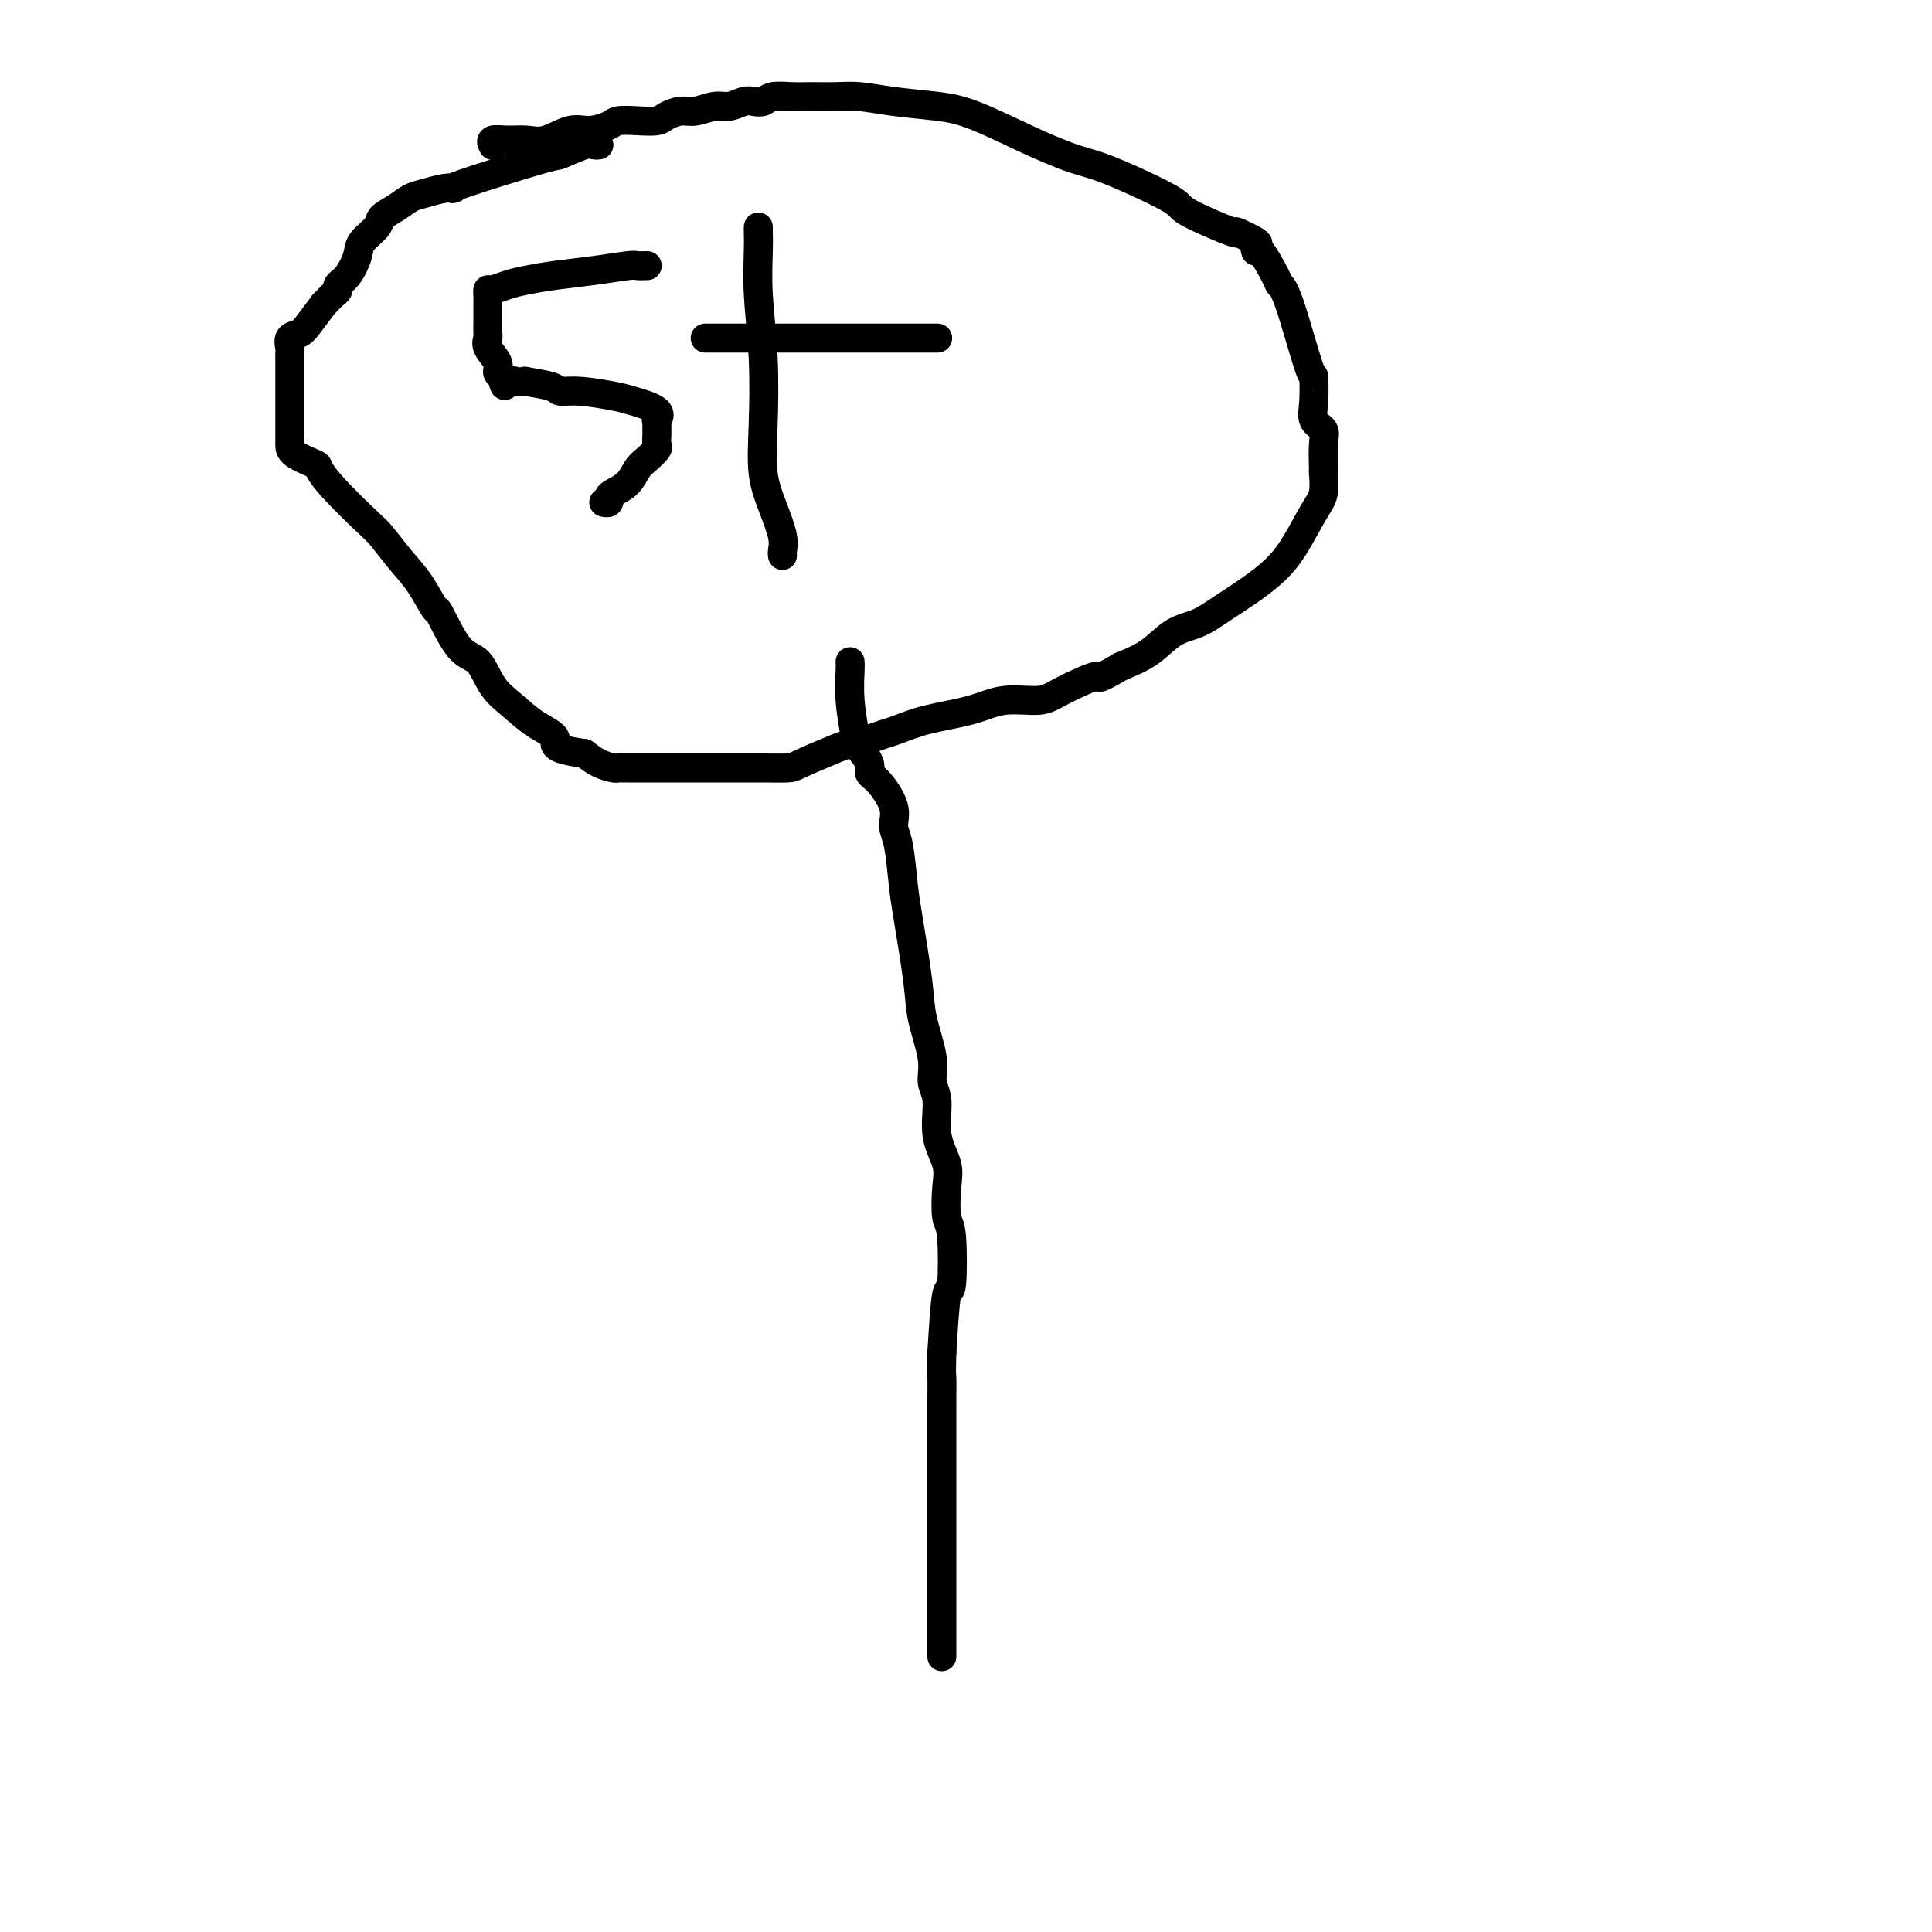
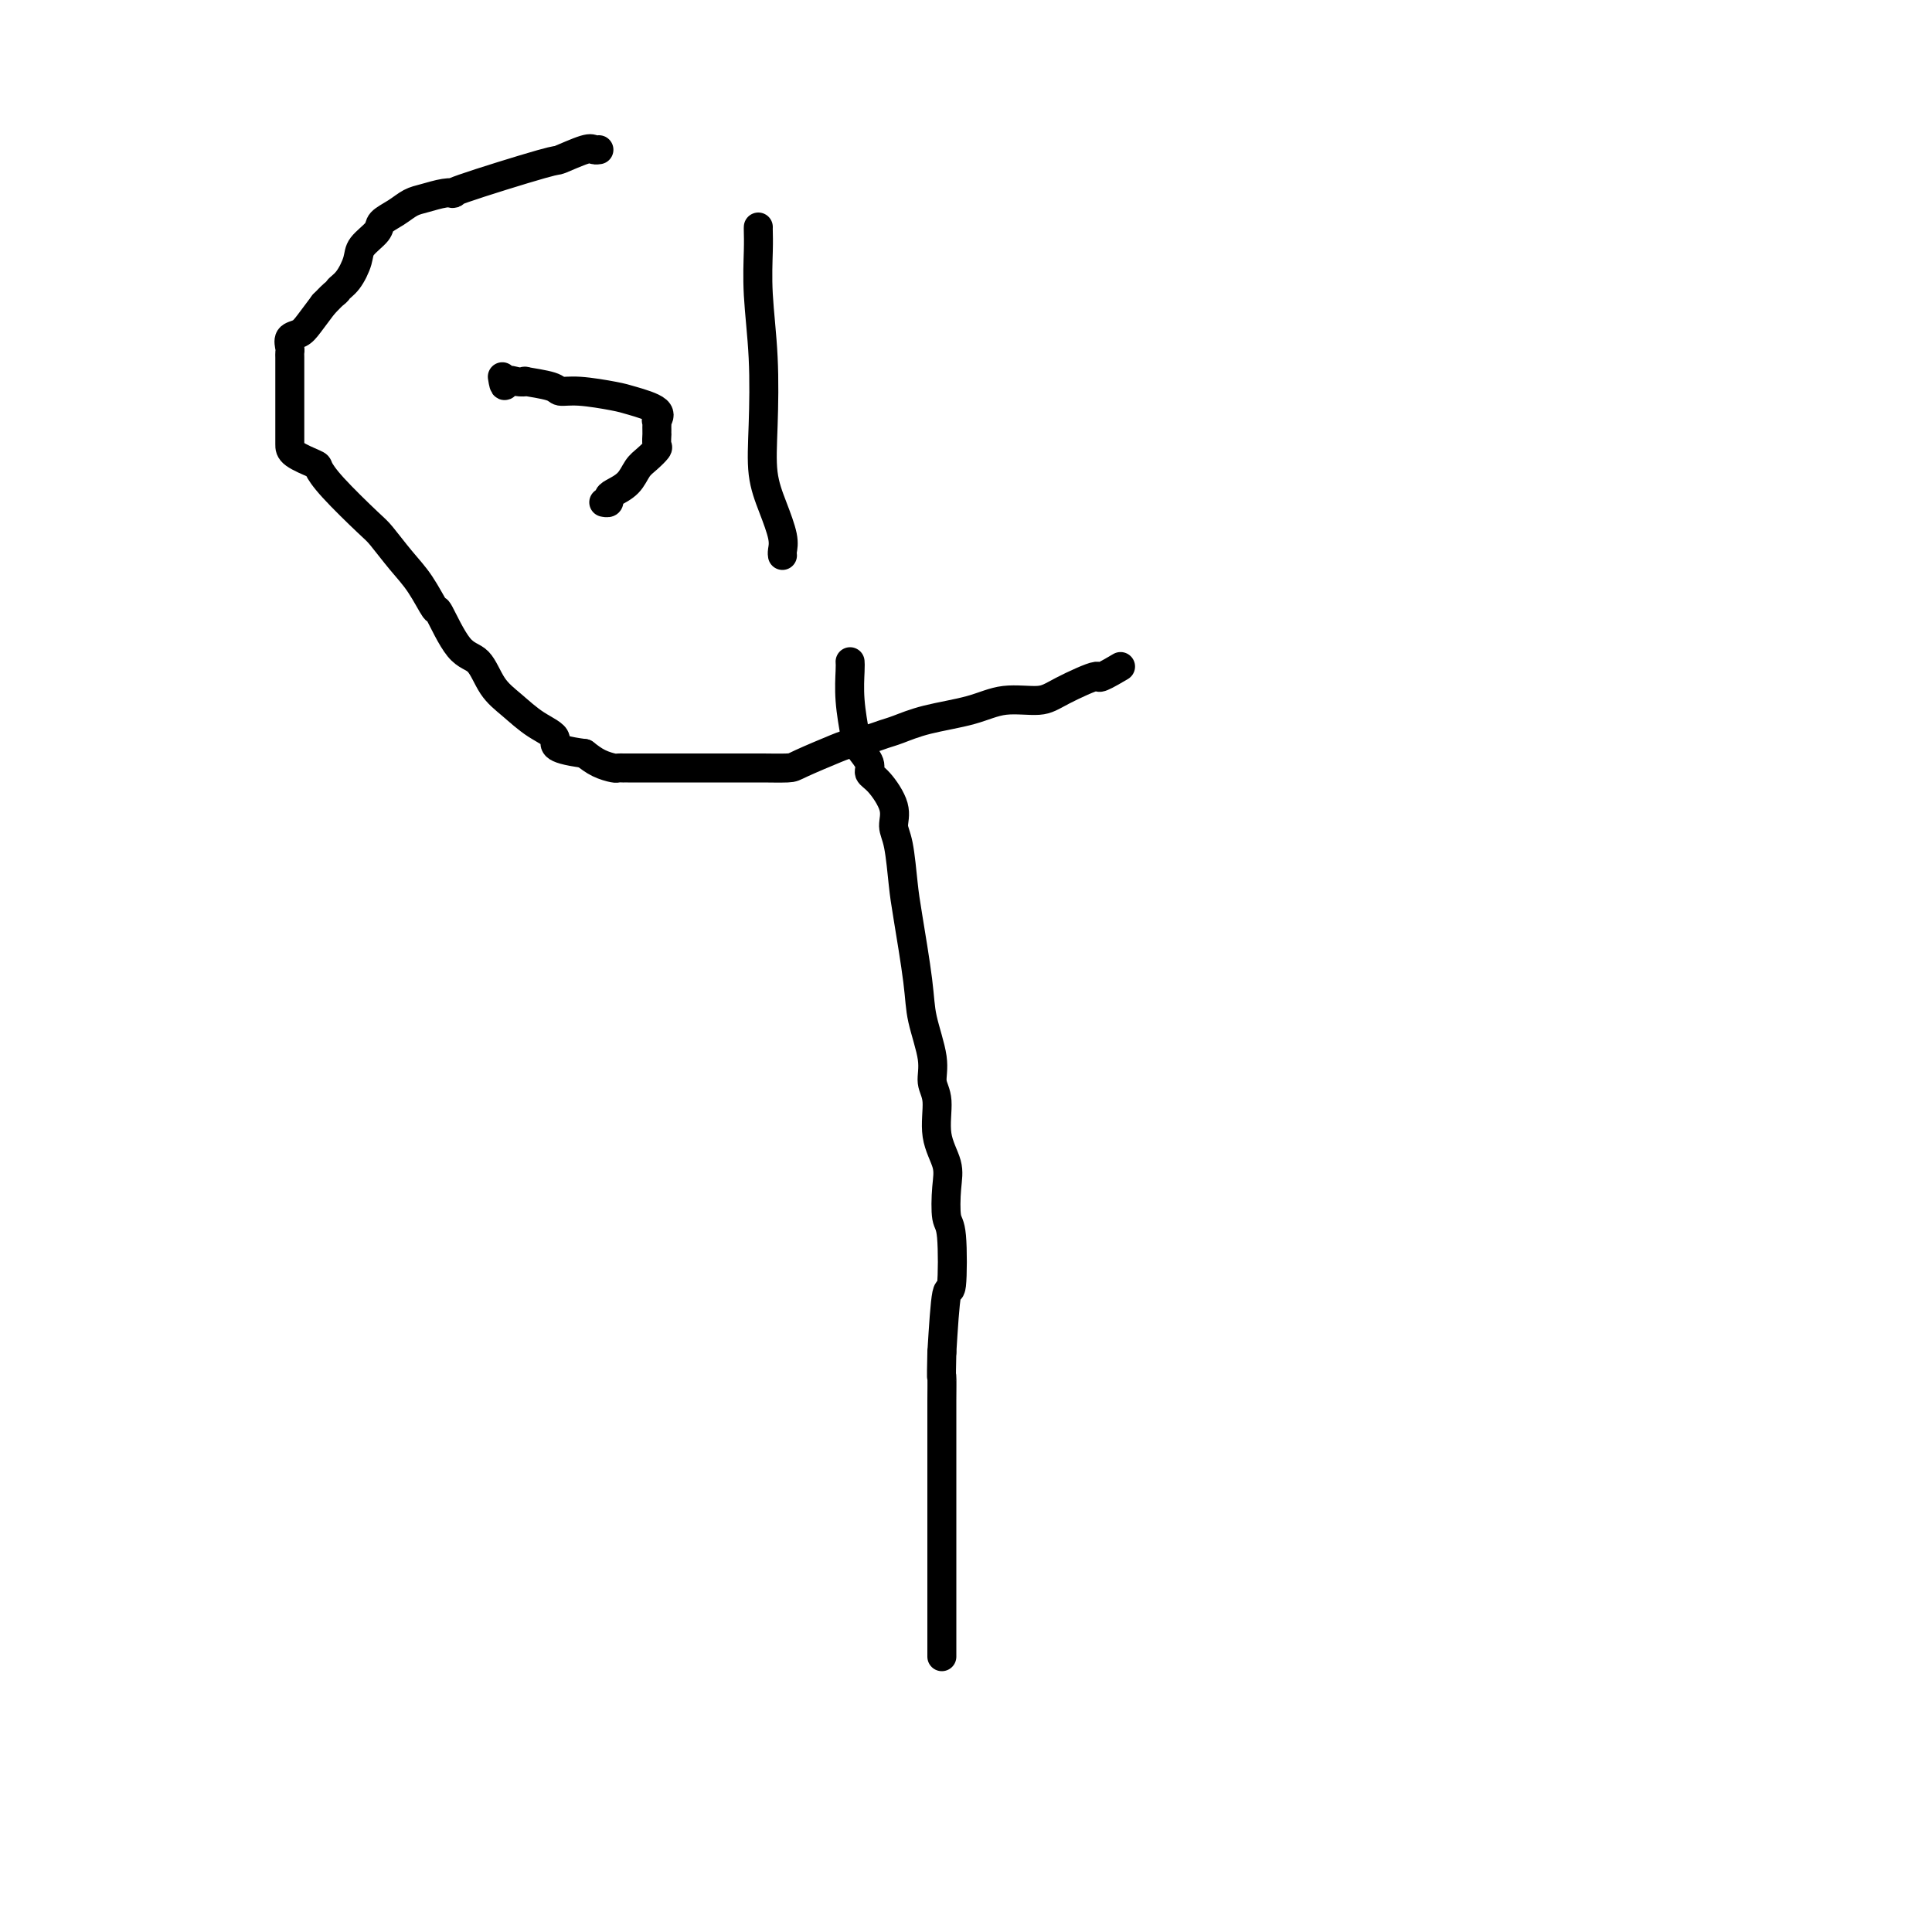
<svg xmlns="http://www.w3.org/2000/svg" viewBox="0 0 400 400" version="1.1">
  <g fill="none" stroke="#000000" stroke-width="6" stroke-linecap="round" stroke-linejoin="round">
    <path d="M176,137c0.027,0.359 0.054,0.719 0,2c-0.054,1.281 -0.187,3.485 0,6c0.187,2.515 0.696,5.343 1,7c0.304,1.657 0.405,2.144 1,3c0.595,0.856 1.686,2.081 2,3c0.314,0.919 -0.148,1.533 0,2c0.148,0.467 0.904,0.789 2,2c1.096,1.211 2.530,3.313 3,5c0.470,1.687 -0.025,2.960 0,4c0.025,1.040 0.569,1.846 1,4c0.431,2.154 0.750,5.657 1,8c0.250,2.343 0.430,3.526 1,7c0.570,3.474 1.530,9.238 2,13c0.470,3.762 0.450,5.523 1,8c0.550,2.477 1.672,5.670 2,8c0.328,2.330 -0.136,3.797 0,5c0.136,1.203 0.873,2.144 1,4c0.127,1.856 -0.355,4.628 0,7c0.355,2.372 1.546,4.344 2,6c0.454,1.656 0.171,2.995 0,5c-0.171,2.005 -0.231,4.675 0,6c0.231,1.325 0.753,1.304 1,4c0.247,2.696 0.220,8.111 0,10c-0.220,1.889 -0.634,0.254 -1,2c-0.366,1.746 -0.683,6.873 -1,12" />
    <path d="M195,280c-0.155,6.910 -0.041,4.683 0,5c0.041,0.317 0.011,3.176 0,5c-0.011,1.824 -0.003,2.611 0,4c0.003,1.389 0.001,3.378 0,4c-0.001,0.622 -0.000,-0.124 0,0c0.000,0.124 0.000,1.117 0,2c-0.000,0.883 -0.000,1.657 0,2c0.000,0.343 0.000,0.254 0,1c-0.000,0.746 -0.000,2.328 0,3c0.000,0.672 0.000,0.436 0,1c-0.000,0.564 -0.000,1.928 0,3c0.000,1.072 0.000,1.853 0,4c-0.000,2.147 -0.000,5.661 0,10c0.000,4.339 0.000,9.502 0,12c-0.000,2.498 -0.000,2.329 0,3c0.000,0.671 0.000,2.180 0,3c-0.000,0.820 -0.000,0.952 0,1c0.000,0.048 0.000,0.014 0,0c-0.000,-0.014 -0.000,-0.007 0,0" />
-     <path d="M102,30c0.065,0.114 0.130,0.229 0,0c-0.130,-0.229 -0.453,-0.801 0,-1c0.453,-0.199 1.684,-0.024 3,0c1.316,0.024 2.717,-0.101 4,0c1.283,0.101 2.450,0.430 4,0c1.550,-0.430 3.485,-1.618 5,-2c1.515,-0.382 2.612,0.042 4,0c1.388,-0.042 3.067,-0.550 4,-1c0.933,-0.450 1.121,-0.843 2,-1c0.879,-0.157 2.450,-0.080 4,0c1.550,0.080 3.079,0.161 4,0c0.921,-0.161 1.232,-0.564 2,-1c0.768,-0.436 1.991,-0.905 3,-1c1.009,-0.095 1.803,0.185 3,0c1.197,-0.185 2.796,-0.833 4,-1c1.204,-0.167 2.011,0.148 3,0c0.989,-0.148 2.158,-0.758 3,-1c0.842,-0.242 1.357,-0.118 2,0c0.643,0.118 1.413,0.228 2,0c0.587,-0.228 0.990,-0.794 2,-1c1.010,-0.206 2.625,-0.052 4,0c1.375,0.052 2.508,0.003 4,0c1.492,-0.003 3.341,0.041 5,0c1.659,-0.041 3.128,-0.166 5,0c1.872,0.166 4.148,0.625 7,1c2.852,0.375 6.280,0.668 9,1c2.720,0.332 4.732,0.705 8,2c3.268,1.295 7.791,3.513 11,5c3.209,1.487 5.105,2.244 7,3" />
-     <path d="M220,32c4.060,1.584 5.210,1.543 9,3c3.790,1.457 10.222,4.411 13,6c2.778,1.589 1.904,1.811 4,3c2.096,1.189 7.164,3.343 9,4c1.836,0.657 0.440,-0.182 1,0c0.560,0.182 3.075,1.386 4,2c0.925,0.614 0.261,0.637 0,1c-0.261,0.363 -0.119,1.066 0,1c0.119,-0.066 0.214,-0.902 1,0c0.786,0.902 2.263,3.540 3,5c0.737,1.460 0.734,1.741 1,2c0.266,0.259 0.801,0.496 2,4c1.199,3.504 3.061,10.276 4,13c0.939,2.724 0.956,1.402 1,2c0.044,0.598 0.117,3.118 0,5c-0.117,1.882 -0.424,3.128 0,4c0.424,0.872 1.579,1.371 2,2c0.421,0.629 0.109,1.389 0,3c-0.109,1.611 -0.013,4.072 0,5c0.013,0.928 -0.057,0.324 0,1c0.057,0.676 0.240,2.634 0,4c-0.240,1.366 -0.902,2.140 -2,4c-1.098,1.860 -2.631,4.806 -4,7c-1.369,2.194 -2.574,3.636 -4,5c-1.426,1.364 -3.072,2.651 -5,4c-1.928,1.349 -4.138,2.759 -6,4c-1.862,1.241 -3.375,2.312 -5,3c-1.625,0.688 -3.360,0.993 -5,2c-1.640,1.007 -3.183,2.716 -5,4c-1.817,1.284 -3.909,2.142 -6,3" />
    <path d="M232,138c-5.715,3.399 -4.001,1.898 -5,2c-0.999,0.102 -4.709,1.809 -7,3c-2.291,1.191 -3.162,1.867 -5,2c-1.838,0.133 -4.641,-0.277 -7,0c-2.359,0.277 -4.272,1.240 -7,2c-2.728,0.760 -6.272,1.317 -9,2c-2.728,0.683 -4.641,1.490 -6,2c-1.359,0.510 -2.164,0.721 -3,1c-0.836,0.279 -1.701,0.625 -3,1c-1.299,0.375 -3.031,0.780 -4,1c-0.969,0.220 -1.175,0.255 -3,1c-1.825,0.745 -5.268,2.200 -7,3c-1.732,0.800 -1.754,0.947 -3,1c-1.246,0.053 -3.716,0.014 -5,0c-1.284,-0.014 -1.382,-0.004 -2,0c-0.618,0.004 -1.758,0.001 -3,0c-1.242,-0.001 -2.587,-0.000 -4,0c-1.413,0.000 -2.893,0.000 -4,0c-1.107,-0.000 -1.840,-0.000 -3,0c-1.160,0.000 -2.748,0.000 -4,0c-1.252,-0.000 -2.168,-0.000 -3,0c-0.832,0.000 -1.581,0.000 -2,0c-0.419,-0.000 -0.508,-0.000 -1,0c-0.492,0.000 -1.387,0.001 -2,0c-0.613,-0.001 -0.944,-0.002 -1,0c-0.056,0.002 0.162,0.009 0,0c-0.162,-0.009 -0.703,-0.033 -1,0c-0.297,0.033 -0.349,0.124 -1,0c-0.651,-0.124 -1.900,-0.464 -3,-1c-1.100,-0.536 -2.050,-1.268 -3,-2" />
    <path d="M121,156c-7.680,-1.015 -5.880,-2.051 -6,-3c-0.120,-0.949 -2.159,-1.810 -4,-3c-1.841,-1.190 -3.485,-2.710 -5,-4c-1.515,-1.290 -2.901,-2.352 -4,-4c-1.099,-1.648 -1.910,-3.882 -3,-5c-1.090,-1.118 -2.457,-1.119 -4,-3c-1.543,-1.881 -3.261,-5.642 -4,-7c-0.739,-1.358 -0.501,-0.313 -1,-1c-0.499,-0.687 -1.737,-3.107 -3,-5c-1.263,-1.893 -2.553,-3.260 -4,-5c-1.447,-1.740 -3.053,-3.852 -4,-5c-0.947,-1.148 -1.234,-1.333 -3,-3c-1.766,-1.667 -5.009,-4.817 -7,-7c-1.991,-2.183 -2.730,-3.400 -3,-4c-0.270,-0.600 -0.072,-0.585 -1,-1c-0.928,-0.415 -2.981,-1.261 -4,-2c-1.019,-0.739 -1.005,-1.372 -1,-2c0.005,-0.628 0.001,-1.251 0,-2c-0.001,-0.749 -0.000,-1.625 0,-3c0.000,-1.375 0.000,-3.250 0,-4c-0.000,-0.750 0.000,-0.376 0,-1c-0.000,-0.624 -0.000,-2.247 0,-3c0.000,-0.753 0.000,-0.634 0,-1c-0.000,-0.366 -0.002,-1.215 0,-2c0.002,-0.785 0.007,-1.505 0,-2c-0.007,-0.495 -0.025,-0.764 0,-1c0.025,-0.236 0.092,-0.439 0,-1c-0.092,-0.561 -0.344,-1.480 0,-2c0.344,-0.520 1.285,-0.640 2,-1c0.715,-0.360 1.204,-0.960 2,-2c0.796,-1.040 1.898,-2.520 3,-4" />
-     <path d="M67,63c1.469,-1.487 1.641,-1.703 2,-2c0.359,-0.297 0.906,-0.673 1,-1c0.094,-0.327 -0.265,-0.605 0,-1c0.265,-0.395 1.155,-0.907 2,-2c0.845,-1.093 1.647,-2.768 2,-4c0.353,-1.232 0.258,-2.022 1,-3c0.742,-0.978 2.322,-2.146 3,-3c0.678,-0.854 0.453,-1.395 1,-2c0.547,-0.605 1.865,-1.273 3,-2c1.135,-0.727 2.086,-1.514 3,-2c0.914,-0.486 1.791,-0.670 3,-1c1.209,-0.330 2.750,-0.804 4,-1c1.250,-0.196 2.208,-0.113 2,0c-0.208,0.113 -1.584,0.254 2,-1c3.584,-1.254 12.127,-3.905 16,-5c3.873,-1.095 3.077,-0.633 4,-1c0.923,-0.367 3.567,-1.562 5,-2c1.433,-0.438 1.655,-0.118 2,0c0.345,0.118 0.813,0.034 1,0c0.187,-0.034 0.094,-0.017 0,0" />
-     <path d="M134,55c-0.777,0.024 -1.555,0.048 -2,0c-0.445,-0.048 -0.559,-0.168 -2,0c-1.441,0.168 -4.211,0.623 -7,1c-2.789,0.377 -5.599,0.675 -8,1c-2.401,0.325 -4.395,0.678 -6,1c-1.605,0.322 -2.822,0.613 -4,1c-1.178,0.387 -2.316,0.871 -3,1c-0.684,0.129 -0.915,-0.097 -1,0c-0.085,0.097 -0.023,0.516 0,1c0.023,0.484 0.007,1.032 0,2c-0.007,0.968 -0.004,2.355 0,3c0.004,0.645 0.009,0.546 0,1c-0.009,0.454 -0.031,1.459 0,2c0.031,0.541 0.116,0.617 0,1c-0.116,0.383 -0.433,1.072 0,2c0.433,0.928 1.617,2.096 2,3c0.383,0.904 -0.033,1.544 0,2c0.033,0.456 0.517,0.728 1,1" />
+     <path d="M67,63c1.469,-1.487 1.641,-1.703 2,-2c0.359,-0.297 0.906,-0.673 1,-1c0.265,-0.395 1.155,-0.907 2,-2c0.845,-1.093 1.647,-2.768 2,-4c0.353,-1.232 0.258,-2.022 1,-3c0.742,-0.978 2.322,-2.146 3,-3c0.678,-0.854 0.453,-1.395 1,-2c0.547,-0.605 1.865,-1.273 3,-2c1.135,-0.727 2.086,-1.514 3,-2c0.914,-0.486 1.791,-0.670 3,-1c1.209,-0.330 2.750,-0.804 4,-1c1.250,-0.196 2.208,-0.113 2,0c-0.208,0.113 -1.584,0.254 2,-1c3.584,-1.254 12.127,-3.905 16,-5c3.873,-1.095 3.077,-0.633 4,-1c0.923,-0.367 3.567,-1.562 5,-2c1.433,-0.438 1.655,-0.118 2,0c0.345,0.118 0.813,0.034 1,0c0.187,-0.034 0.094,-0.017 0,0" />
    <path d="M104,78c0.452,3.012 0.584,1.542 1,1c0.416,-0.542 1.118,-0.155 2,0c0.882,0.155 1.944,0.079 2,0c0.056,-0.079 -0.893,-0.162 0,0c0.893,0.162 3.629,0.567 5,1c1.371,0.433 1.377,0.892 2,1c0.623,0.108 1.862,-0.135 4,0c2.138,0.135 5.175,0.648 7,1c1.825,0.352 2.436,0.542 4,1c1.564,0.458 4.079,1.183 5,2c0.921,0.817 0.247,1.726 0,2c-0.247,0.274 -0.066,-0.086 0,0c0.066,0.086 0.017,0.619 0,1c-0.017,0.381 -0.003,0.612 0,1c0.003,0.388 -0.005,0.933 0,1c0.005,0.067 0.023,-0.345 0,0c-0.023,0.345 -0.088,1.447 0,2c0.088,0.553 0.329,0.558 0,1c-0.329,0.442 -1.227,1.323 -2,2c-0.773,0.677 -1.422,1.152 -2,2c-0.578,0.848 -1.087,2.070 -2,3c-0.913,0.930 -2.231,1.570 -3,2c-0.769,0.430 -0.990,0.651 -1,1c-0.010,0.349 0.190,0.825 0,1c-0.190,0.175 -0.768,0.050 -1,0c-0.232,-0.050 -0.116,-0.025 0,0" />
    <path d="M157,47c-0.008,0.163 -0.016,0.325 0,1c0.016,0.675 0.055,1.862 0,4c-0.055,2.138 -0.205,5.227 0,9c0.205,3.773 0.766,8.228 1,13c0.234,4.772 0.140,9.860 0,14c-0.140,4.140 -0.325,7.334 0,10c0.325,2.666 1.159,4.806 2,7c0.841,2.194 1.689,4.444 2,6c0.311,1.556 0.084,2.419 0,3c-0.084,0.581 -0.024,0.880 0,1c0.024,0.120 0.012,0.060 0,0" />
-     <path d="M146,70c1.287,0.000 2.574,0.000 3,0c0.426,0.000 -0.008,0.000 0,0c0.008,0.000 0.458,-0.000 1,0c0.542,0.000 1.176,0.000 2,0c0.824,-0.000 1.838,0.000 3,0c1.162,0.000 2.472,0.000 4,0c1.528,0.000 3.274,0.000 4,0c0.726,0.000 0.432,0.000 1,0c0.568,0.000 1.998,0.000 3,0c1.002,0.000 1.575,0.000 2,0c0.425,0.000 0.702,0.000 1,0c0.298,0.000 0.617,0.000 1,0c0.383,-0.000 0.831,0.000 1,0c0.169,0.000 0.059,0.000 0,0c-0.059,0.000 -0.068,0.000 0,0c0.068,-0.000 0.212,-0.000 1,0c0.788,0.000 2.221,0.000 3,0c0.779,-0.000 0.906,-0.000 2,0c1.094,0.000 3.155,0.000 5,0c1.845,-0.000 3.474,-0.000 5,0c1.526,0.000 2.949,0.000 4,0c1.051,-0.000 1.729,-0.000 2,0c0.271,0.000 0.136,0.000 0,0" />
  </g>
</svg>